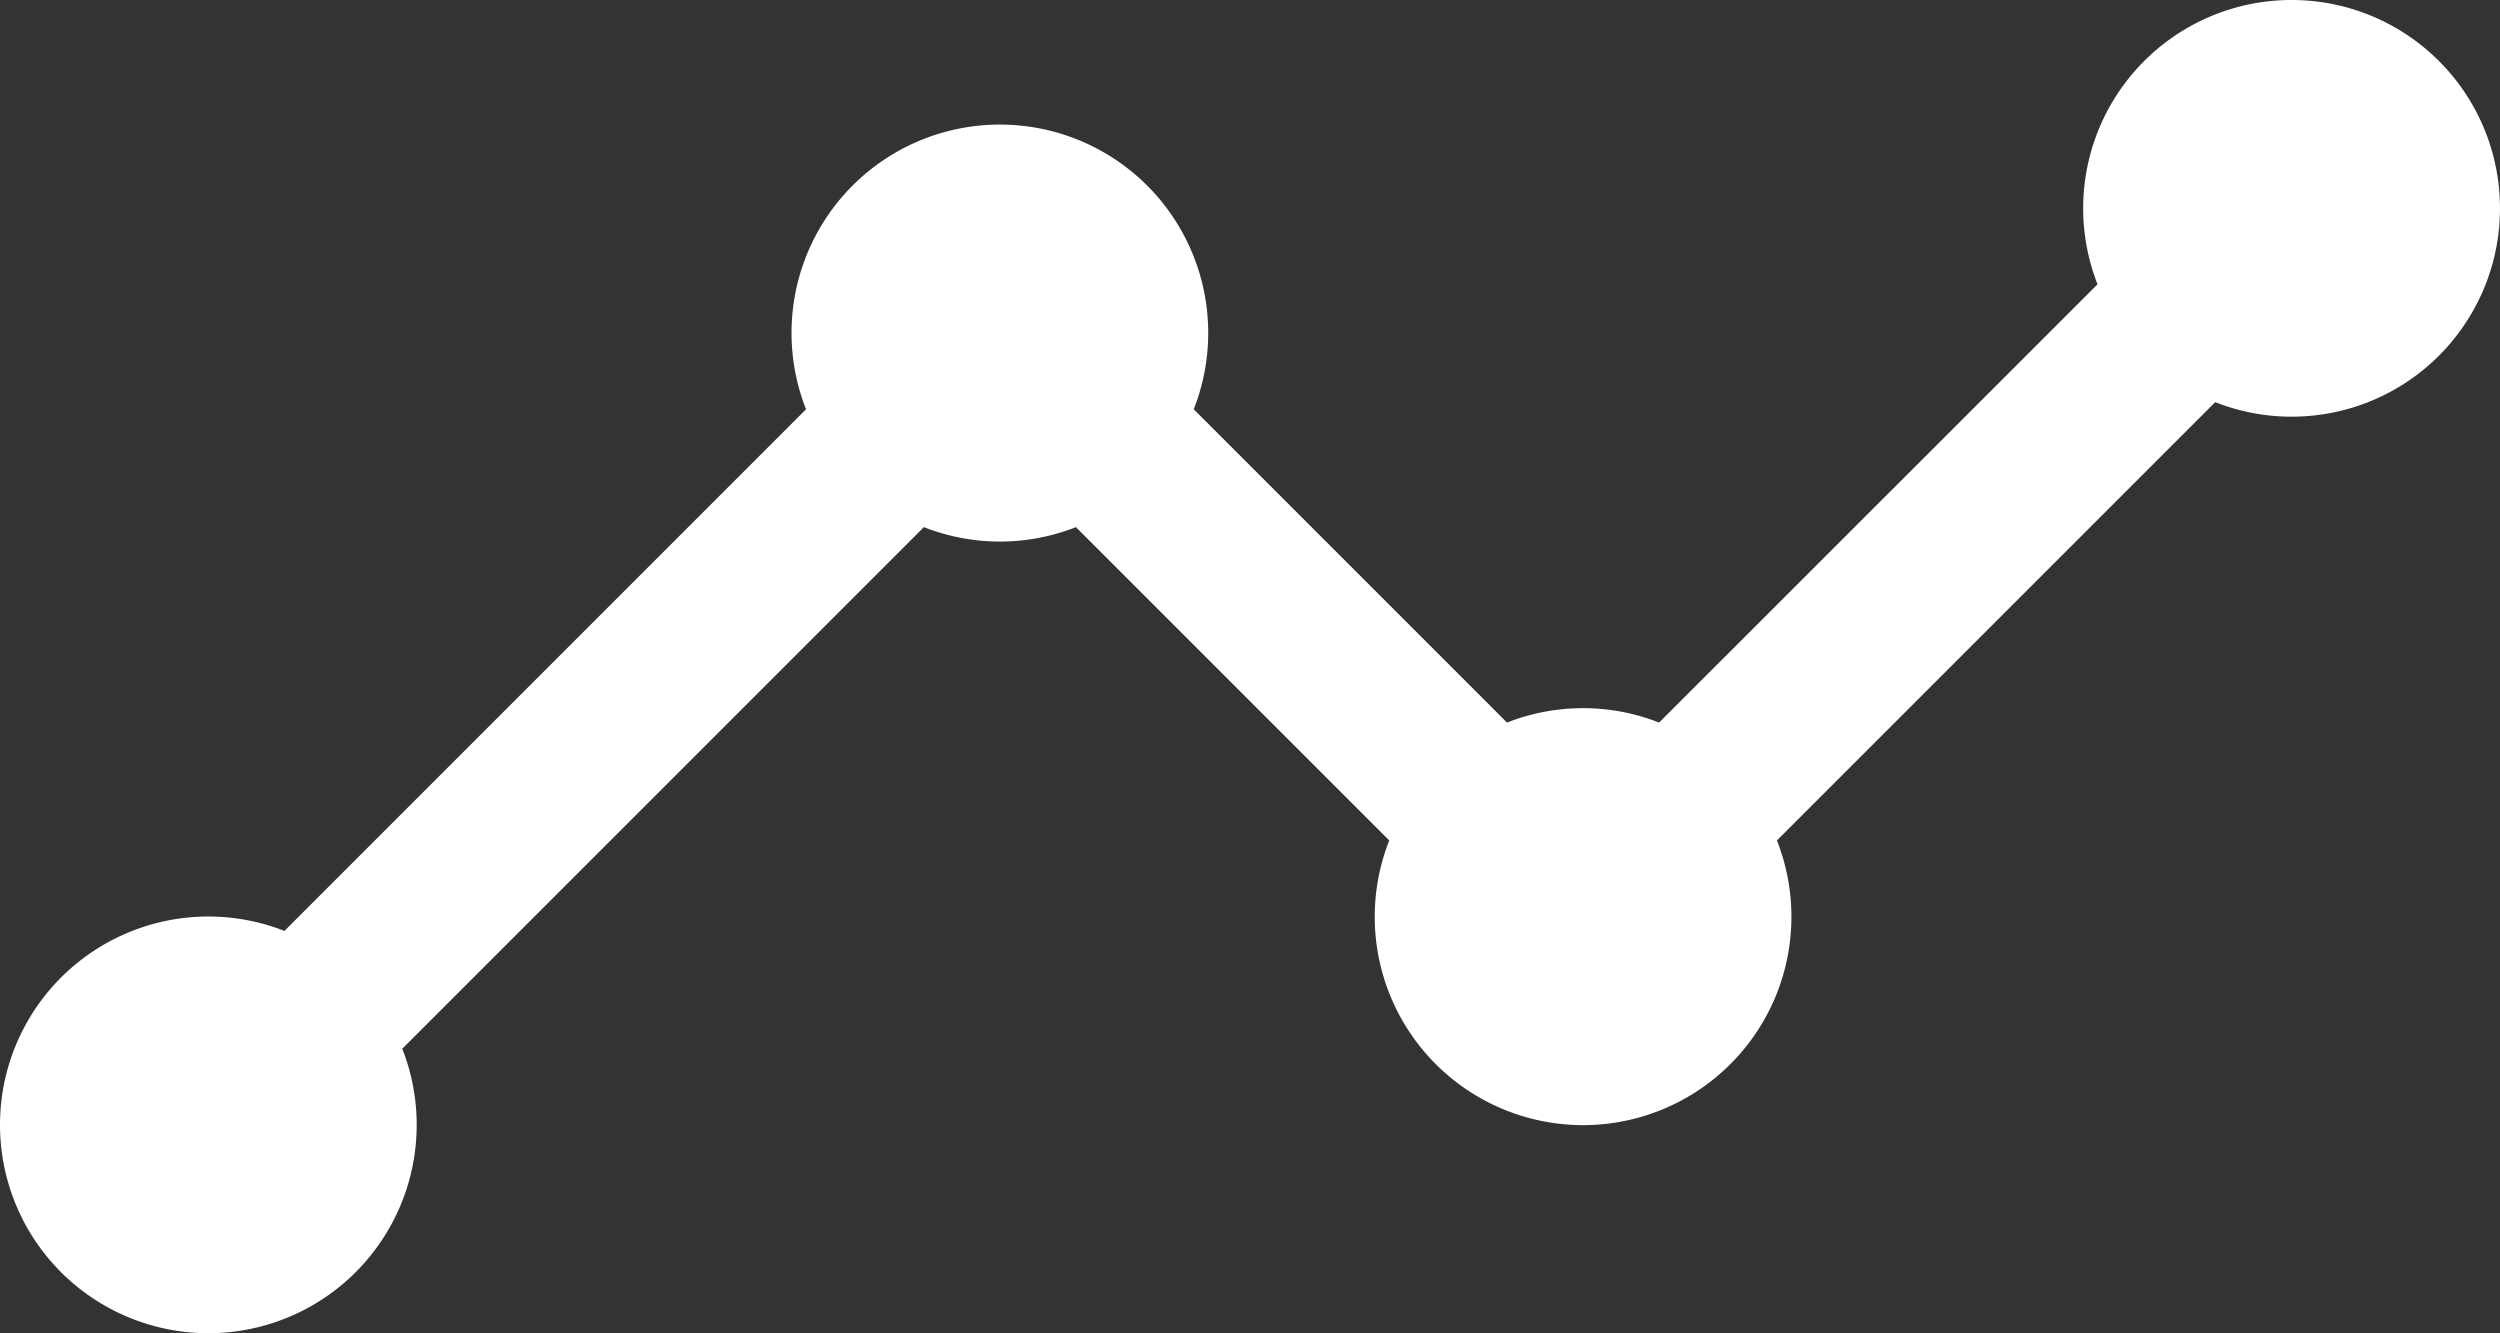
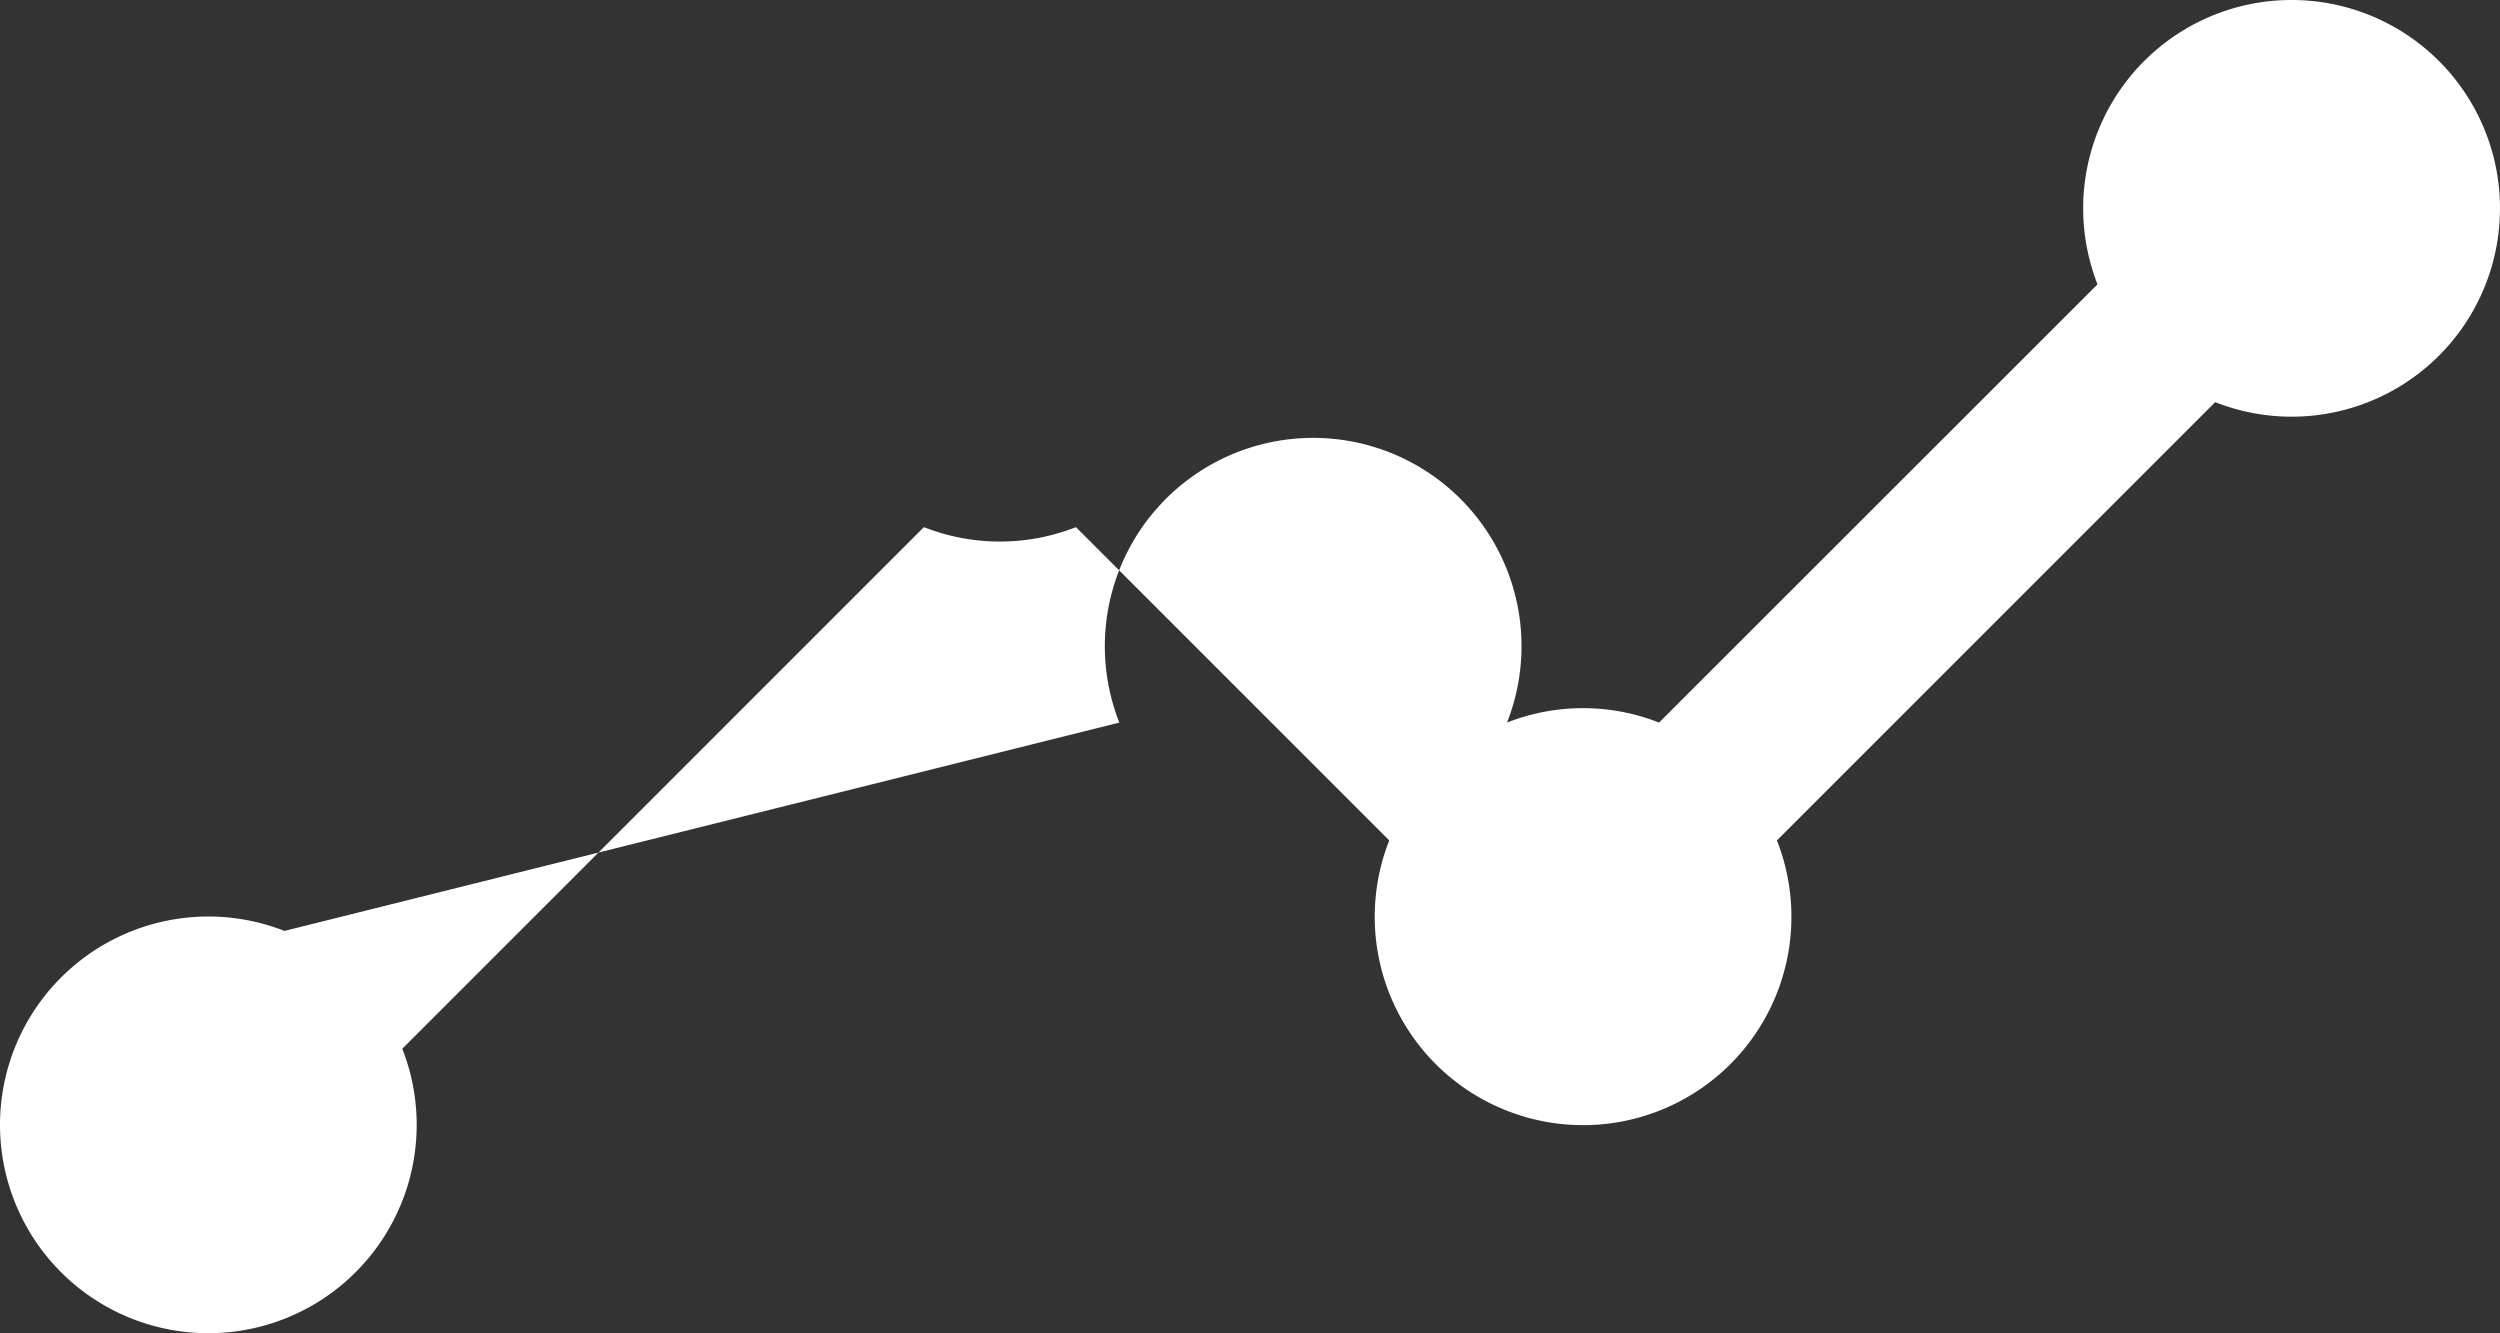
<svg xmlns="http://www.w3.org/2000/svg" width="75.009" height="40.001" viewBox="0 0 75.009 40.001">
  <rect x="0" y="0" width="75.009" height="40.001" fill="#333333" stroke="none" />
-   <path id="analytics" d="M69.872,9a6.251,6.251,0,0,0-5.817,8.53L50.9,30.68a6.228,6.228,0,0,0-4.562,0l-9.4-9.4a6.251,6.251,0,1,0-11.632,0L9.657,36.931a6.251,6.251,0,1,0,3.535,3.535l15.65-15.65a6.228,6.228,0,0,0,4.562,0l9.4,9.4a6.251,6.251,0,1,0,11.632,0l13.15-13.15A6.251,6.251,0,1,0,69.872,9Z" transform="translate(-1.122 -9)" fill="#fff" />
+   <path id="analytics" d="M69.872,9a6.251,6.251,0,0,0-5.817,8.53L50.9,30.68a6.228,6.228,0,0,0-4.562,0a6.251,6.251,0,1,0-11.632,0L9.657,36.931a6.251,6.251,0,1,0,3.535,3.535l15.65-15.65a6.228,6.228,0,0,0,4.562,0l9.4,9.4a6.251,6.251,0,1,0,11.632,0l13.15-13.15A6.251,6.251,0,1,0,69.872,9Z" transform="translate(-1.122 -9)" fill="#fff" />
</svg>